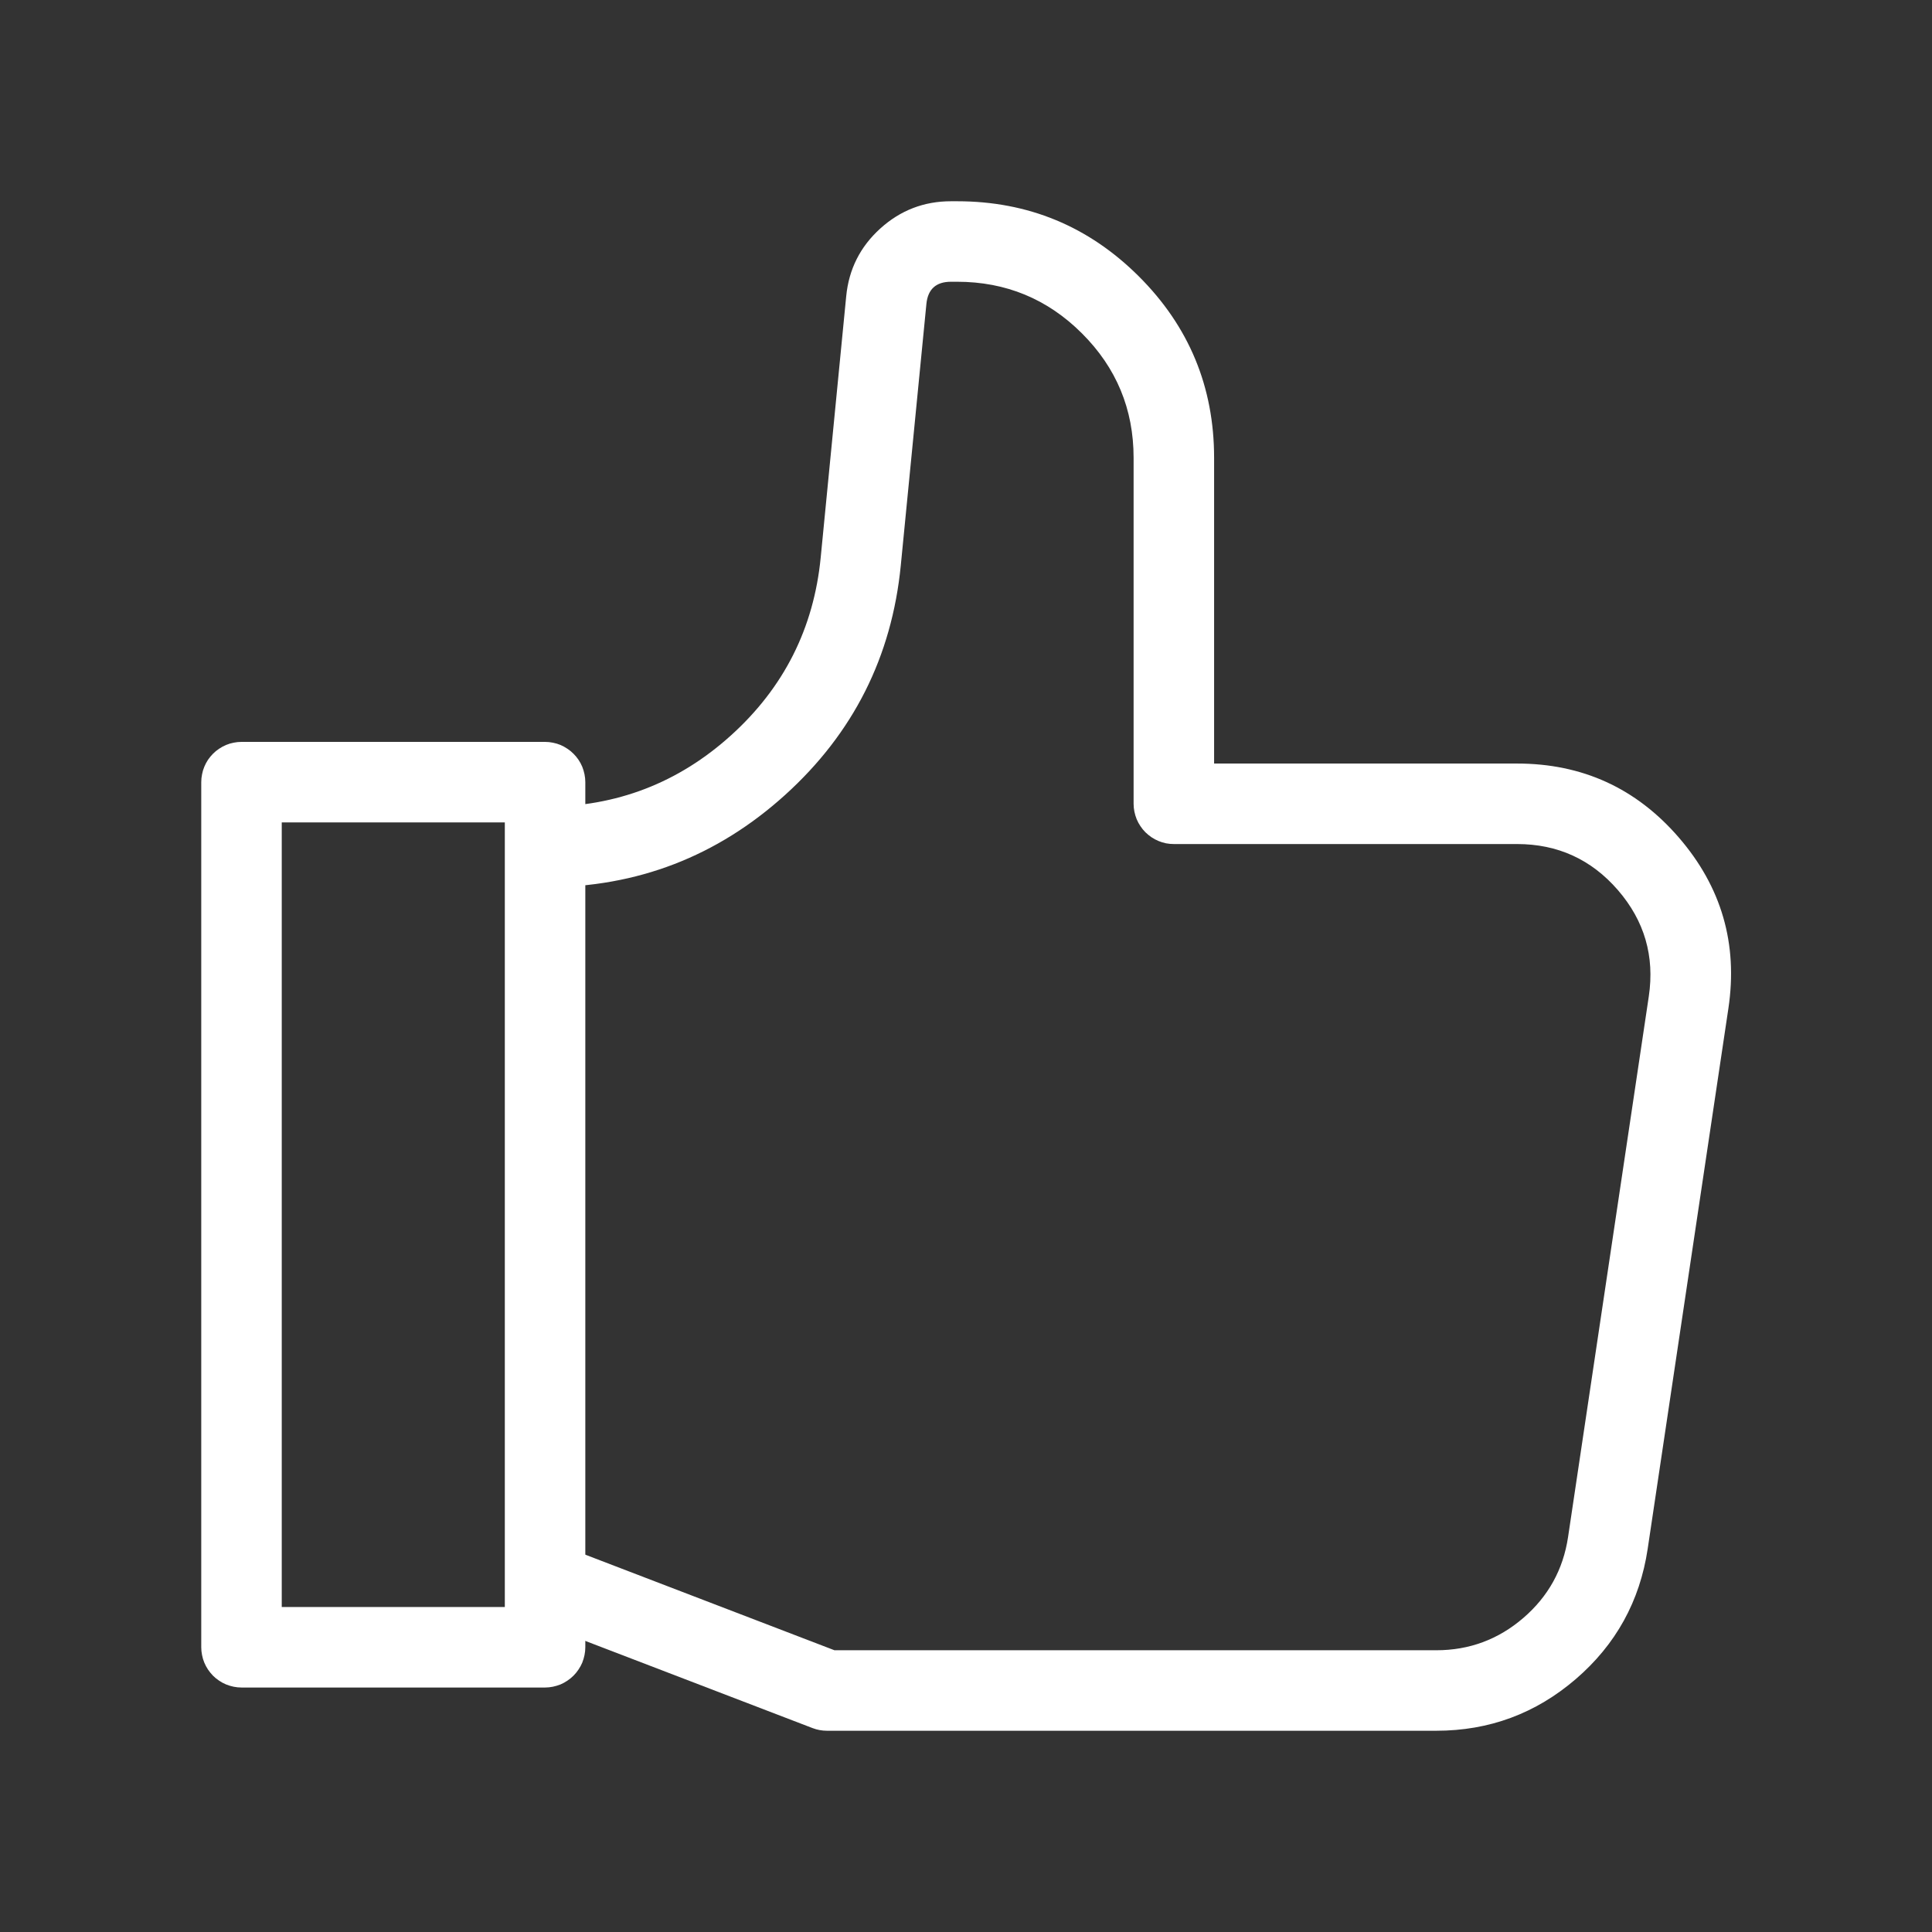
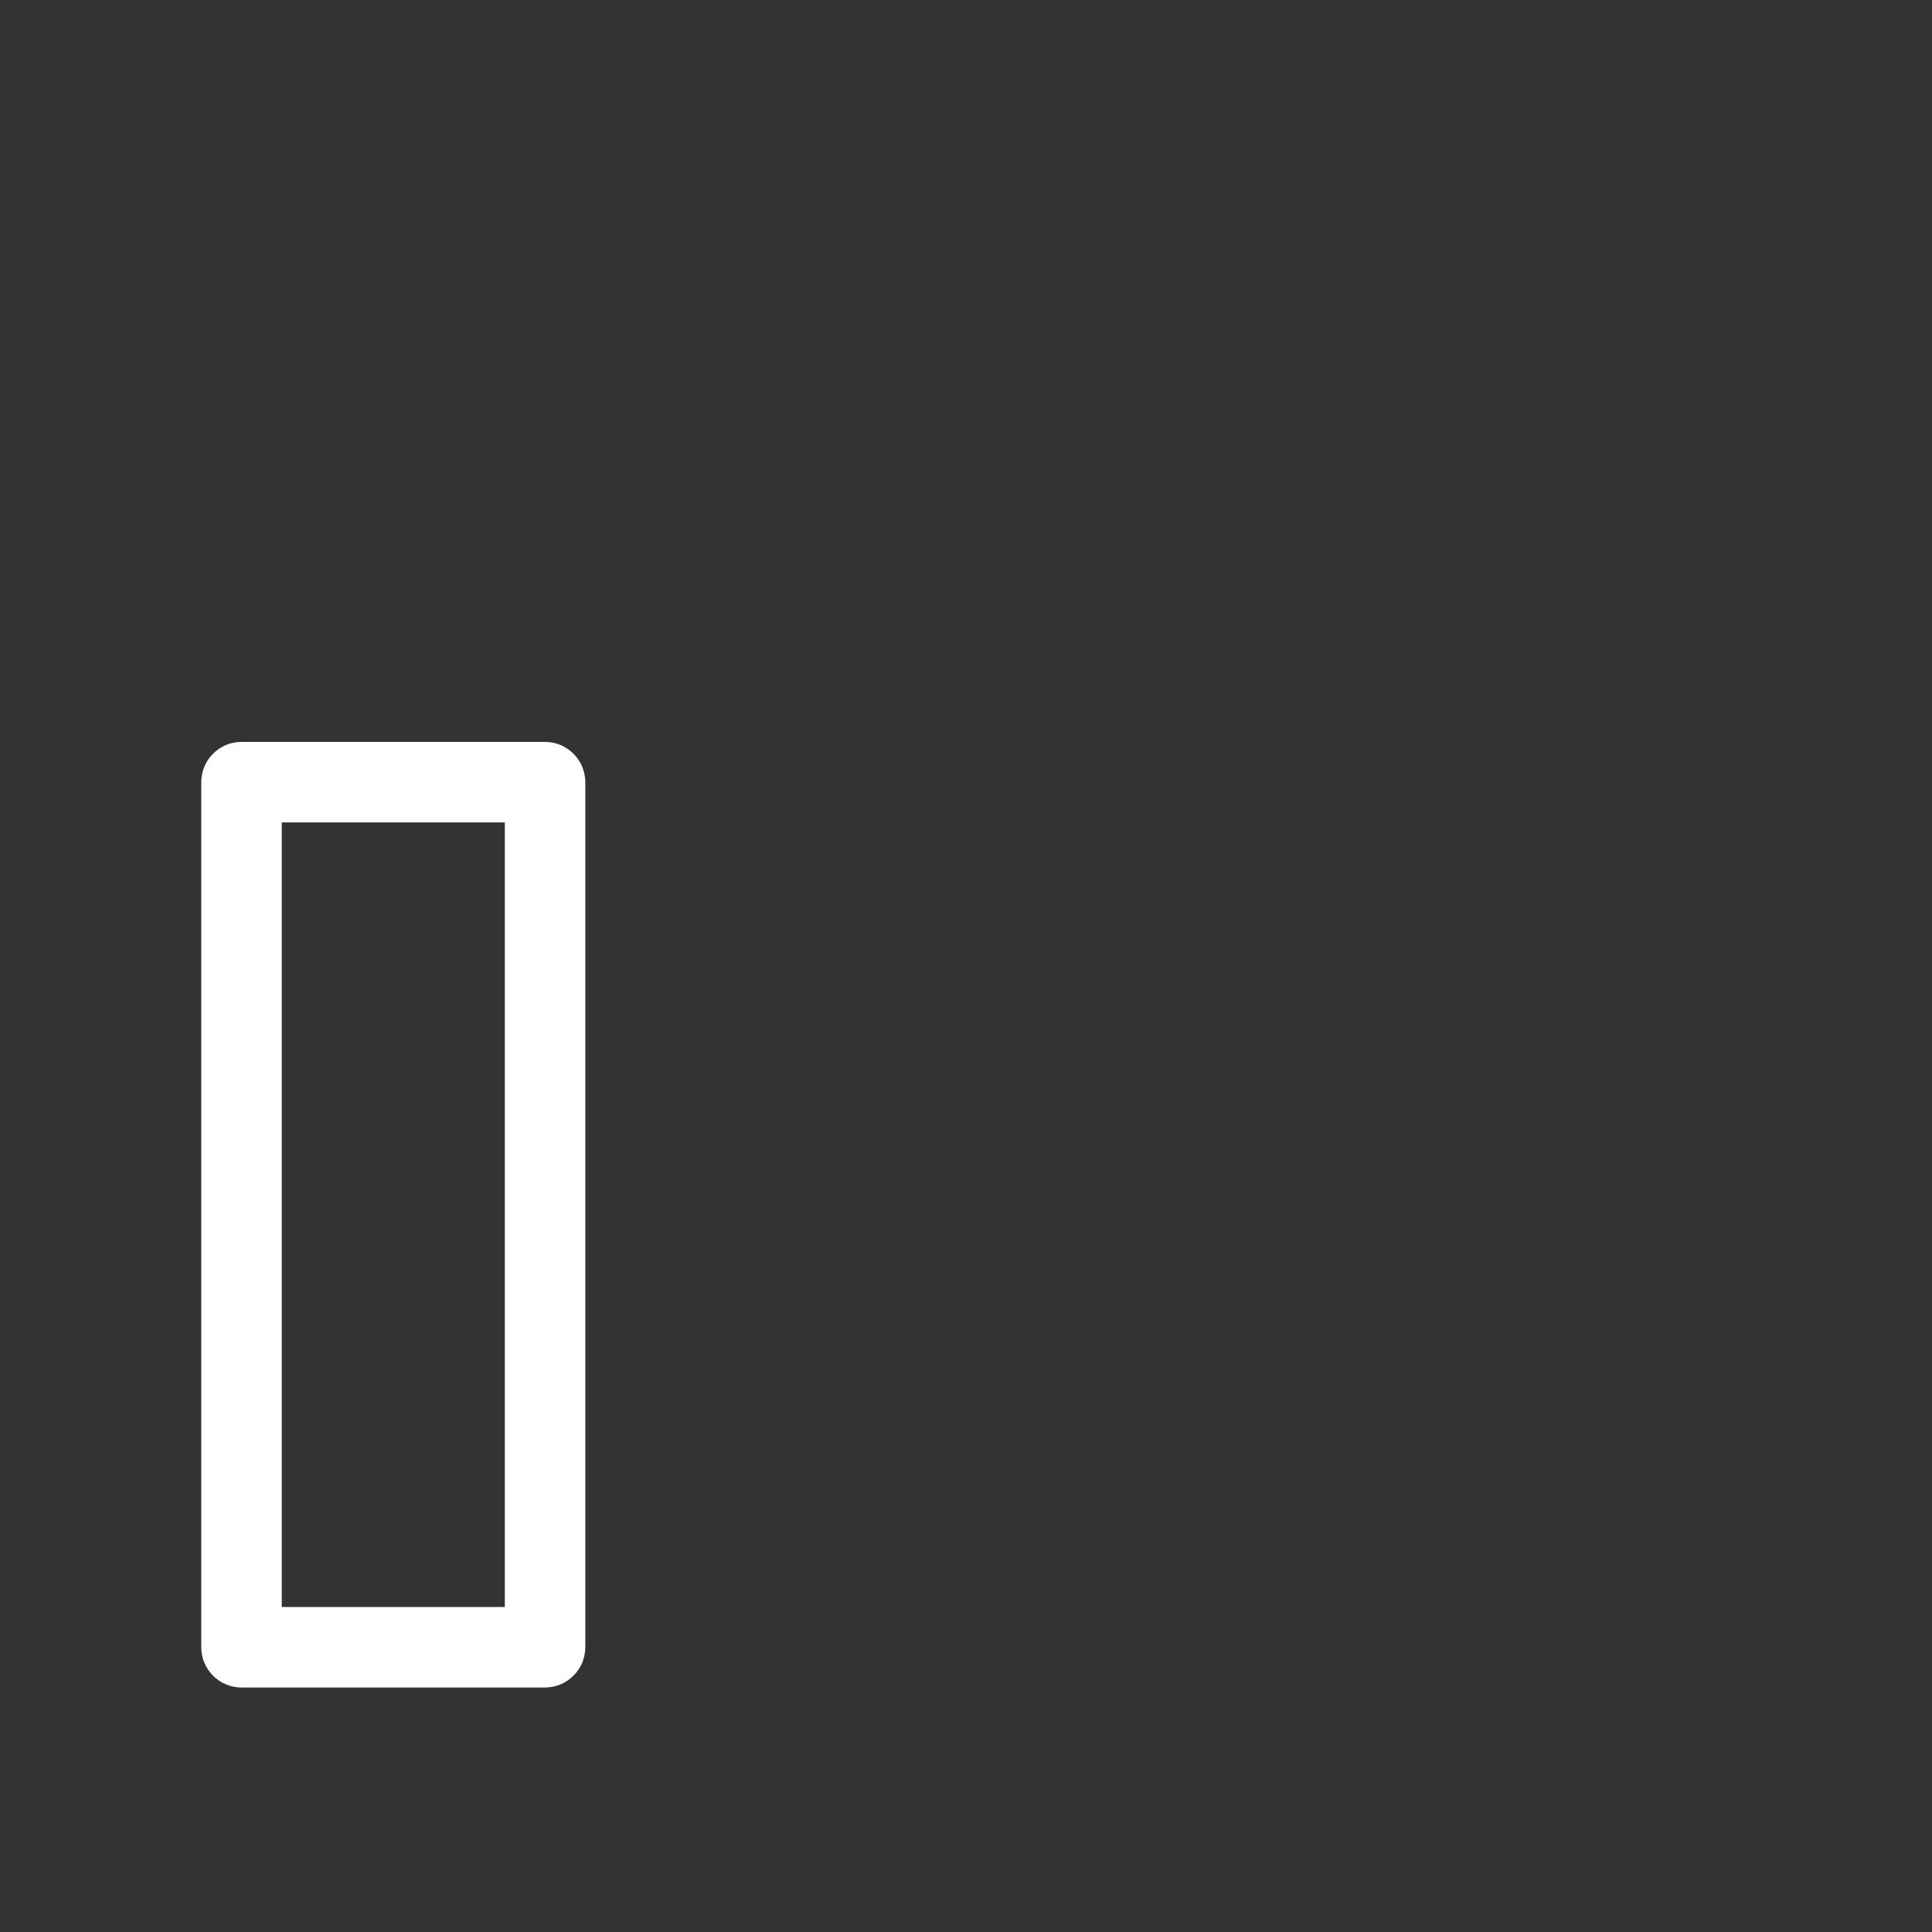
<svg xmlns="http://www.w3.org/2000/svg" fill="none" version="1.1" width="24" height="24" viewBox="0 0 24 24">
  <rect x="0" y="0" width="24" height="24" fill="#333333" stroke="none" />
  <g>
    <g>
      <g />
      <g transform="matrix(1,0,0,-1,0,42)">
        <g>
-           <path d="M9.754,32.126Q8.485,30.978,6.772,30.978L6.772,31.978Q8.1,31.978,9.083,32.867Q10.066,33.757,10.195,35.074L10.512,38.321Q10.561,38.823,10.936,39.162Q11.31,39.5,11.814,39.5L11.889,39.5Q13.211,39.5,14.147,38.567Q15.082,37.634,15.082,36.313L15.082,32.515L18.845,32.515Q20.061,32.515,20.855,31.596Q21.65,30.676,21.471,29.475L20.468,22.759Q20.322,21.785,19.575,21.142Q18.828,20.5,17.842,20.5L10.273,20.5Q10.18,20.5,10.094,20.533L6.593,21.876L6.951,22.81L10.366,21.5L17.842,21.5Q18.457,21.5,18.923,21.901Q19.388,22.301,19.479,22.906L20.482,29.623Q20.593,30.37,20.099,30.942Q19.603,31.515,18.845,31.515L14.582,31.515Q14.533,31.515,14.485,31.524Q14.436,31.534,14.391,31.553Q14.345,31.572,14.305,31.599Q14.264,31.627,14.229,31.661Q14.194,31.696,14.167,31.737Q14.139,31.778,14.12,31.824Q14.102,31.869,14.092,31.917Q14.082,31.966,14.082,32.015L14.082,36.313Q14.082,37.219,13.44,37.859Q12.798,38.5,11.889,38.5L11.814,38.5Q11.535,38.5,11.508,38.224L11.19,34.977Q11.023,33.275,9.754,32.126Z" fill-rule="evenodd" fill="#ffffff" fill-opacity="1" />
-         </g>
+           </g>
        <g>
          <path d="M2.5,32.284L2.5,21.537Q2.5,21.488,2.51,21.44Q2.519,21.392,2.538,21.346Q2.557,21.301,2.584,21.26Q2.612,21.219,2.646,21.184Q2.681,21.149,2.722,21.122Q2.763,21.094,2.809,21.075Q2.854,21.057,2.902,21.047Q2.951,21.037,3,21.037L6.771,21.037Q6.82,21.037,6.868,21.047Q6.916,21.057,6.962,21.075Q7.007,21.094,7.048,21.122Q7.089,21.149,7.124,21.184Q7.159,21.219,7.186,21.26Q7.214,21.301,7.233,21.346Q7.251,21.392,7.261,21.44Q7.271,21.488,7.271,21.537L7.271,32.284Q7.271,32.333,7.261,32.381Q7.251,32.43,7.233,32.475Q7.214,32.521,7.186,32.562Q7.159,32.602,7.124,32.637Q7.089,32.672,7.048,32.699Q7.007,32.727,6.962,32.746Q6.916,32.765,6.868,32.774Q6.82,32.784,6.771,32.784L3,32.784Q2.951,32.784,2.902,32.774Q2.854,32.765,2.809,32.746Q2.763,32.727,2.722,32.699Q2.681,32.672,2.646,32.637Q2.612,32.602,2.584,32.562Q2.557,32.521,2.538,32.475Q2.519,32.43,2.51,32.381Q2.5,32.333,2.5,32.284ZM6.271,22.037L3.5,22.037L3.5,31.784L6.271,31.784L6.271,22.037Z" fill-rule="evenodd" fill="#ffffff" fill-opacity="1" />
        </g>
      </g>
    </g>
  </g>
</svg>